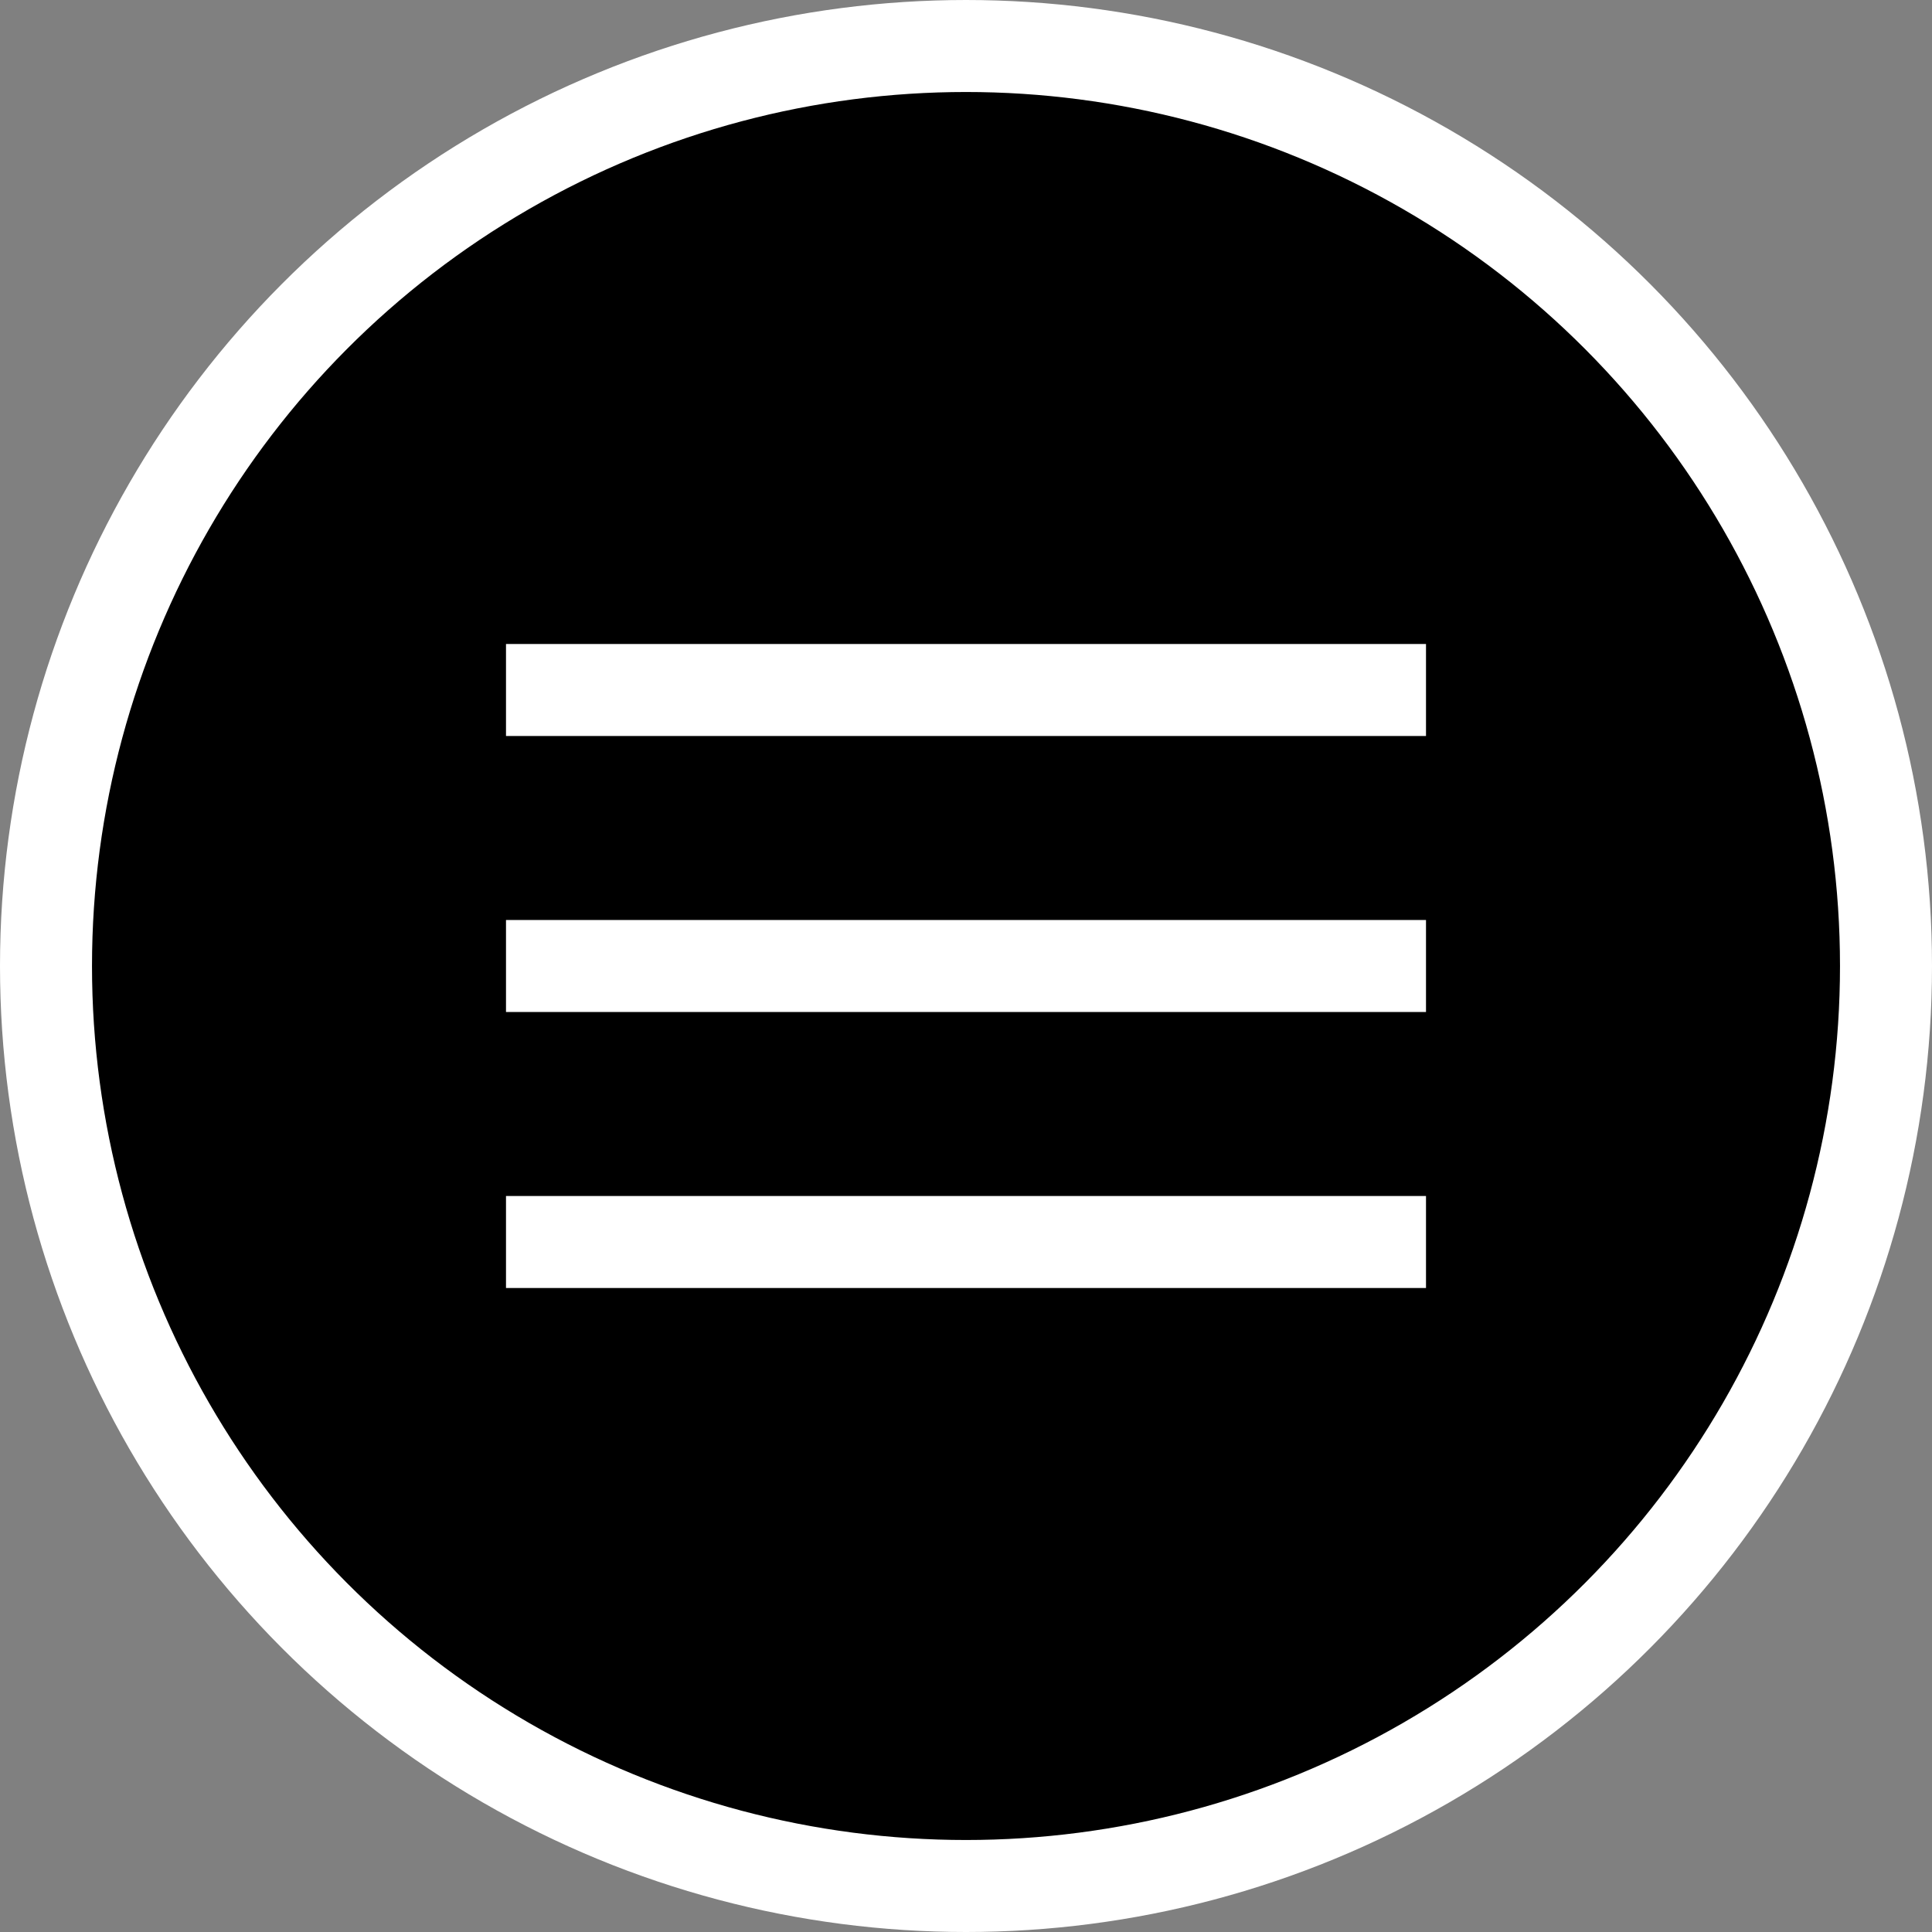
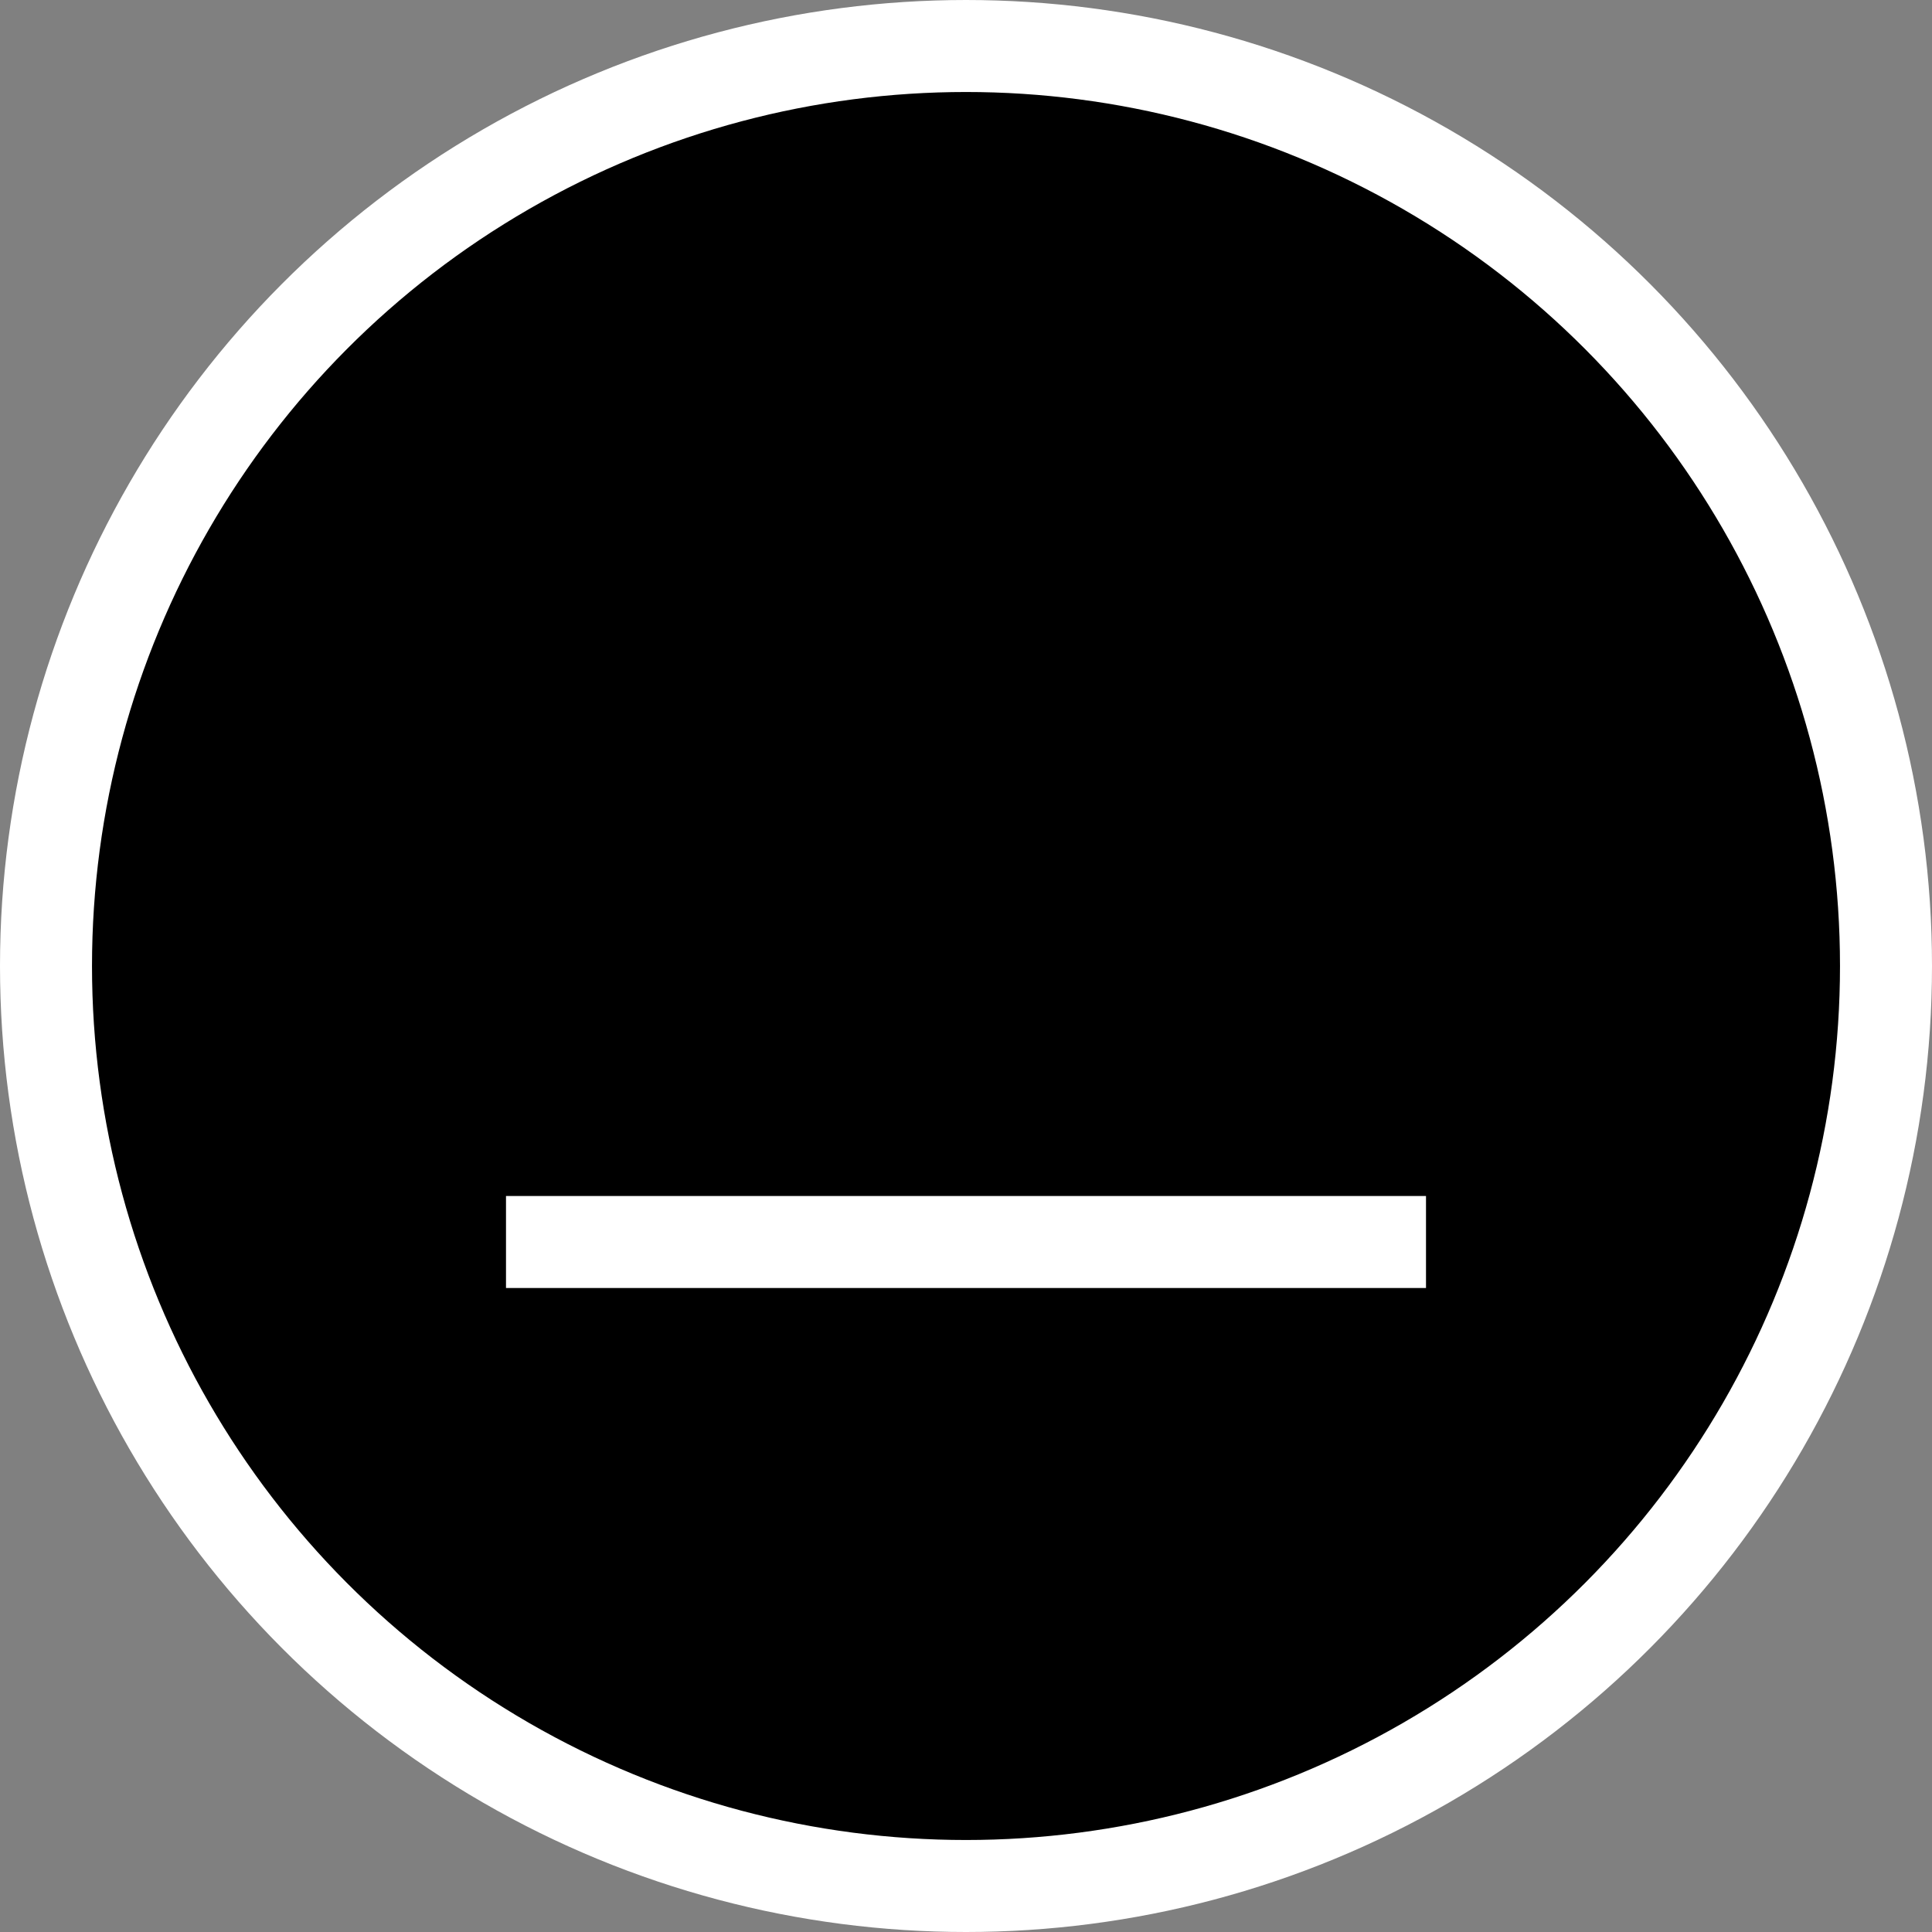
<svg xmlns="http://www.w3.org/2000/svg" width="42" height="42" viewBox="0 0 42 42" fill="none">
  <rect x="0" y="0" width="42" height="42" fill="#808080" stroke="none" />
  <circle cx="21" cy="21" r="20" fill="black" stroke="white" stroke-width="2" />
-   <line x1="12" y1="15" x2="30" y2="15" stroke="white" stroke-width="2" stroke-linecap="square" />
-   <line x1="12" y1="21" x2="30" y2="21" stroke="white" stroke-width="2" stroke-linecap="square" />
  <line x1="12" y1="27" x2="30" y2="27" stroke="white" stroke-width="2" stroke-linecap="square" />
</svg>